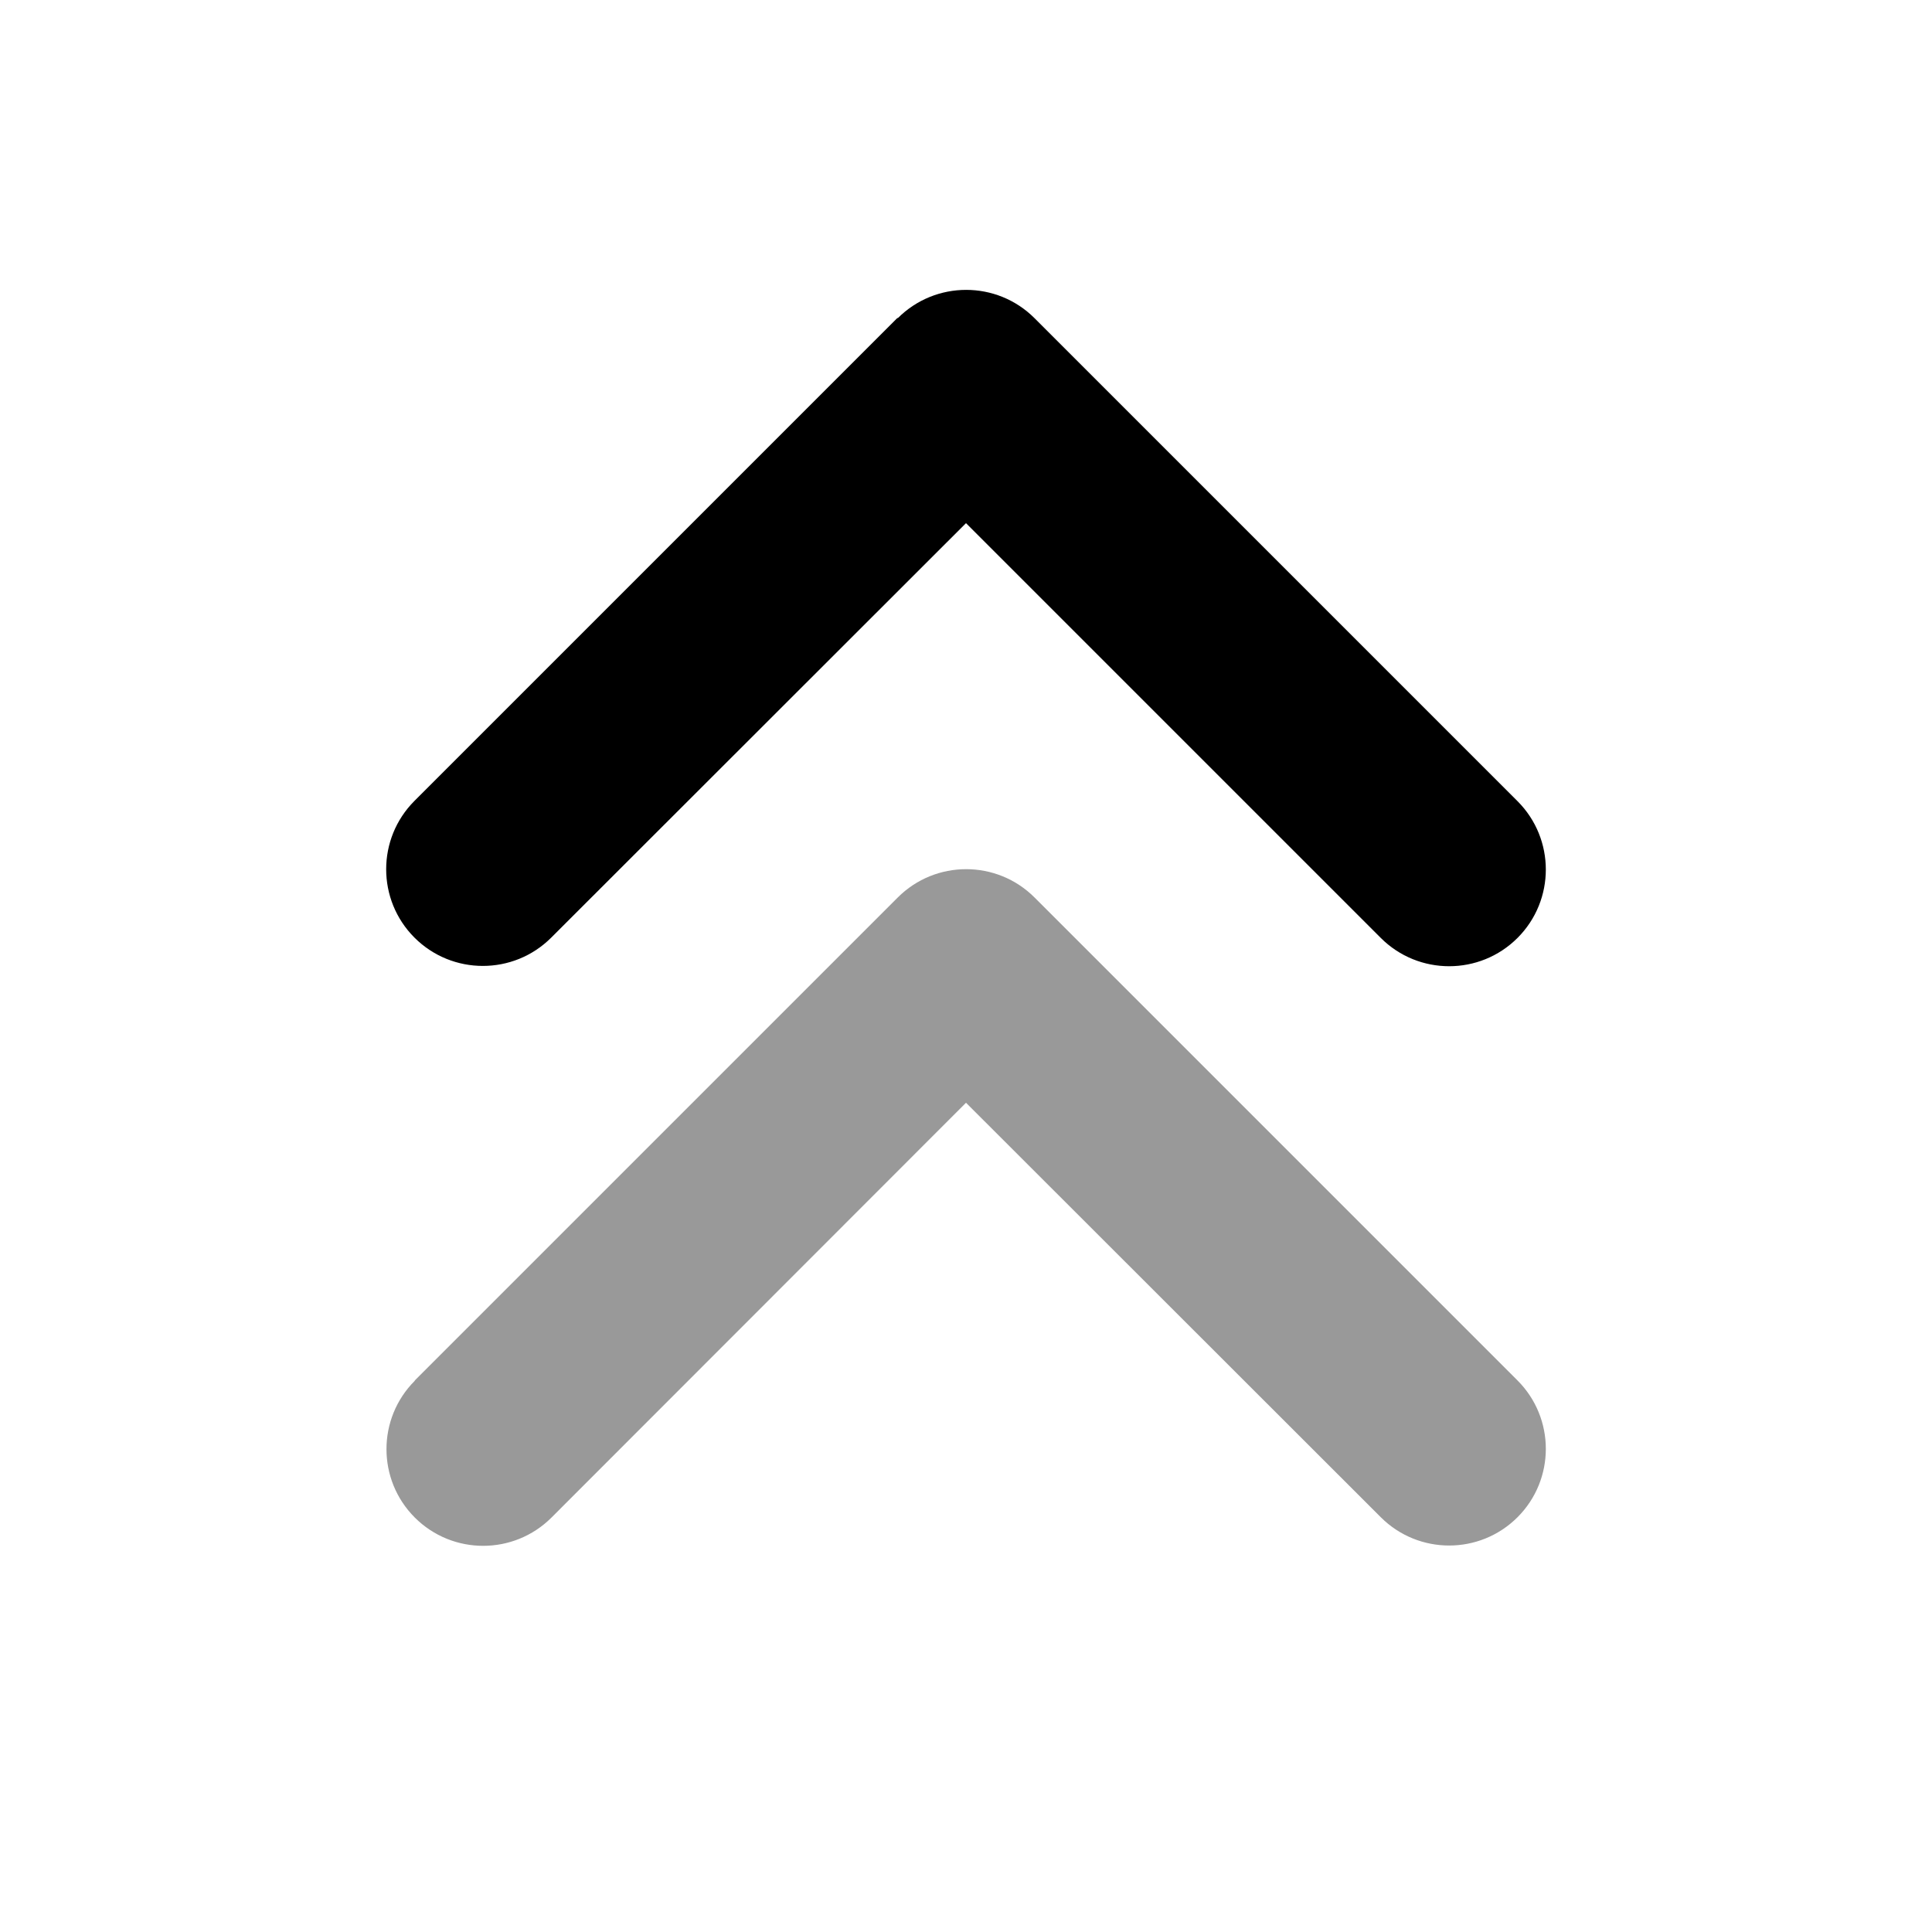
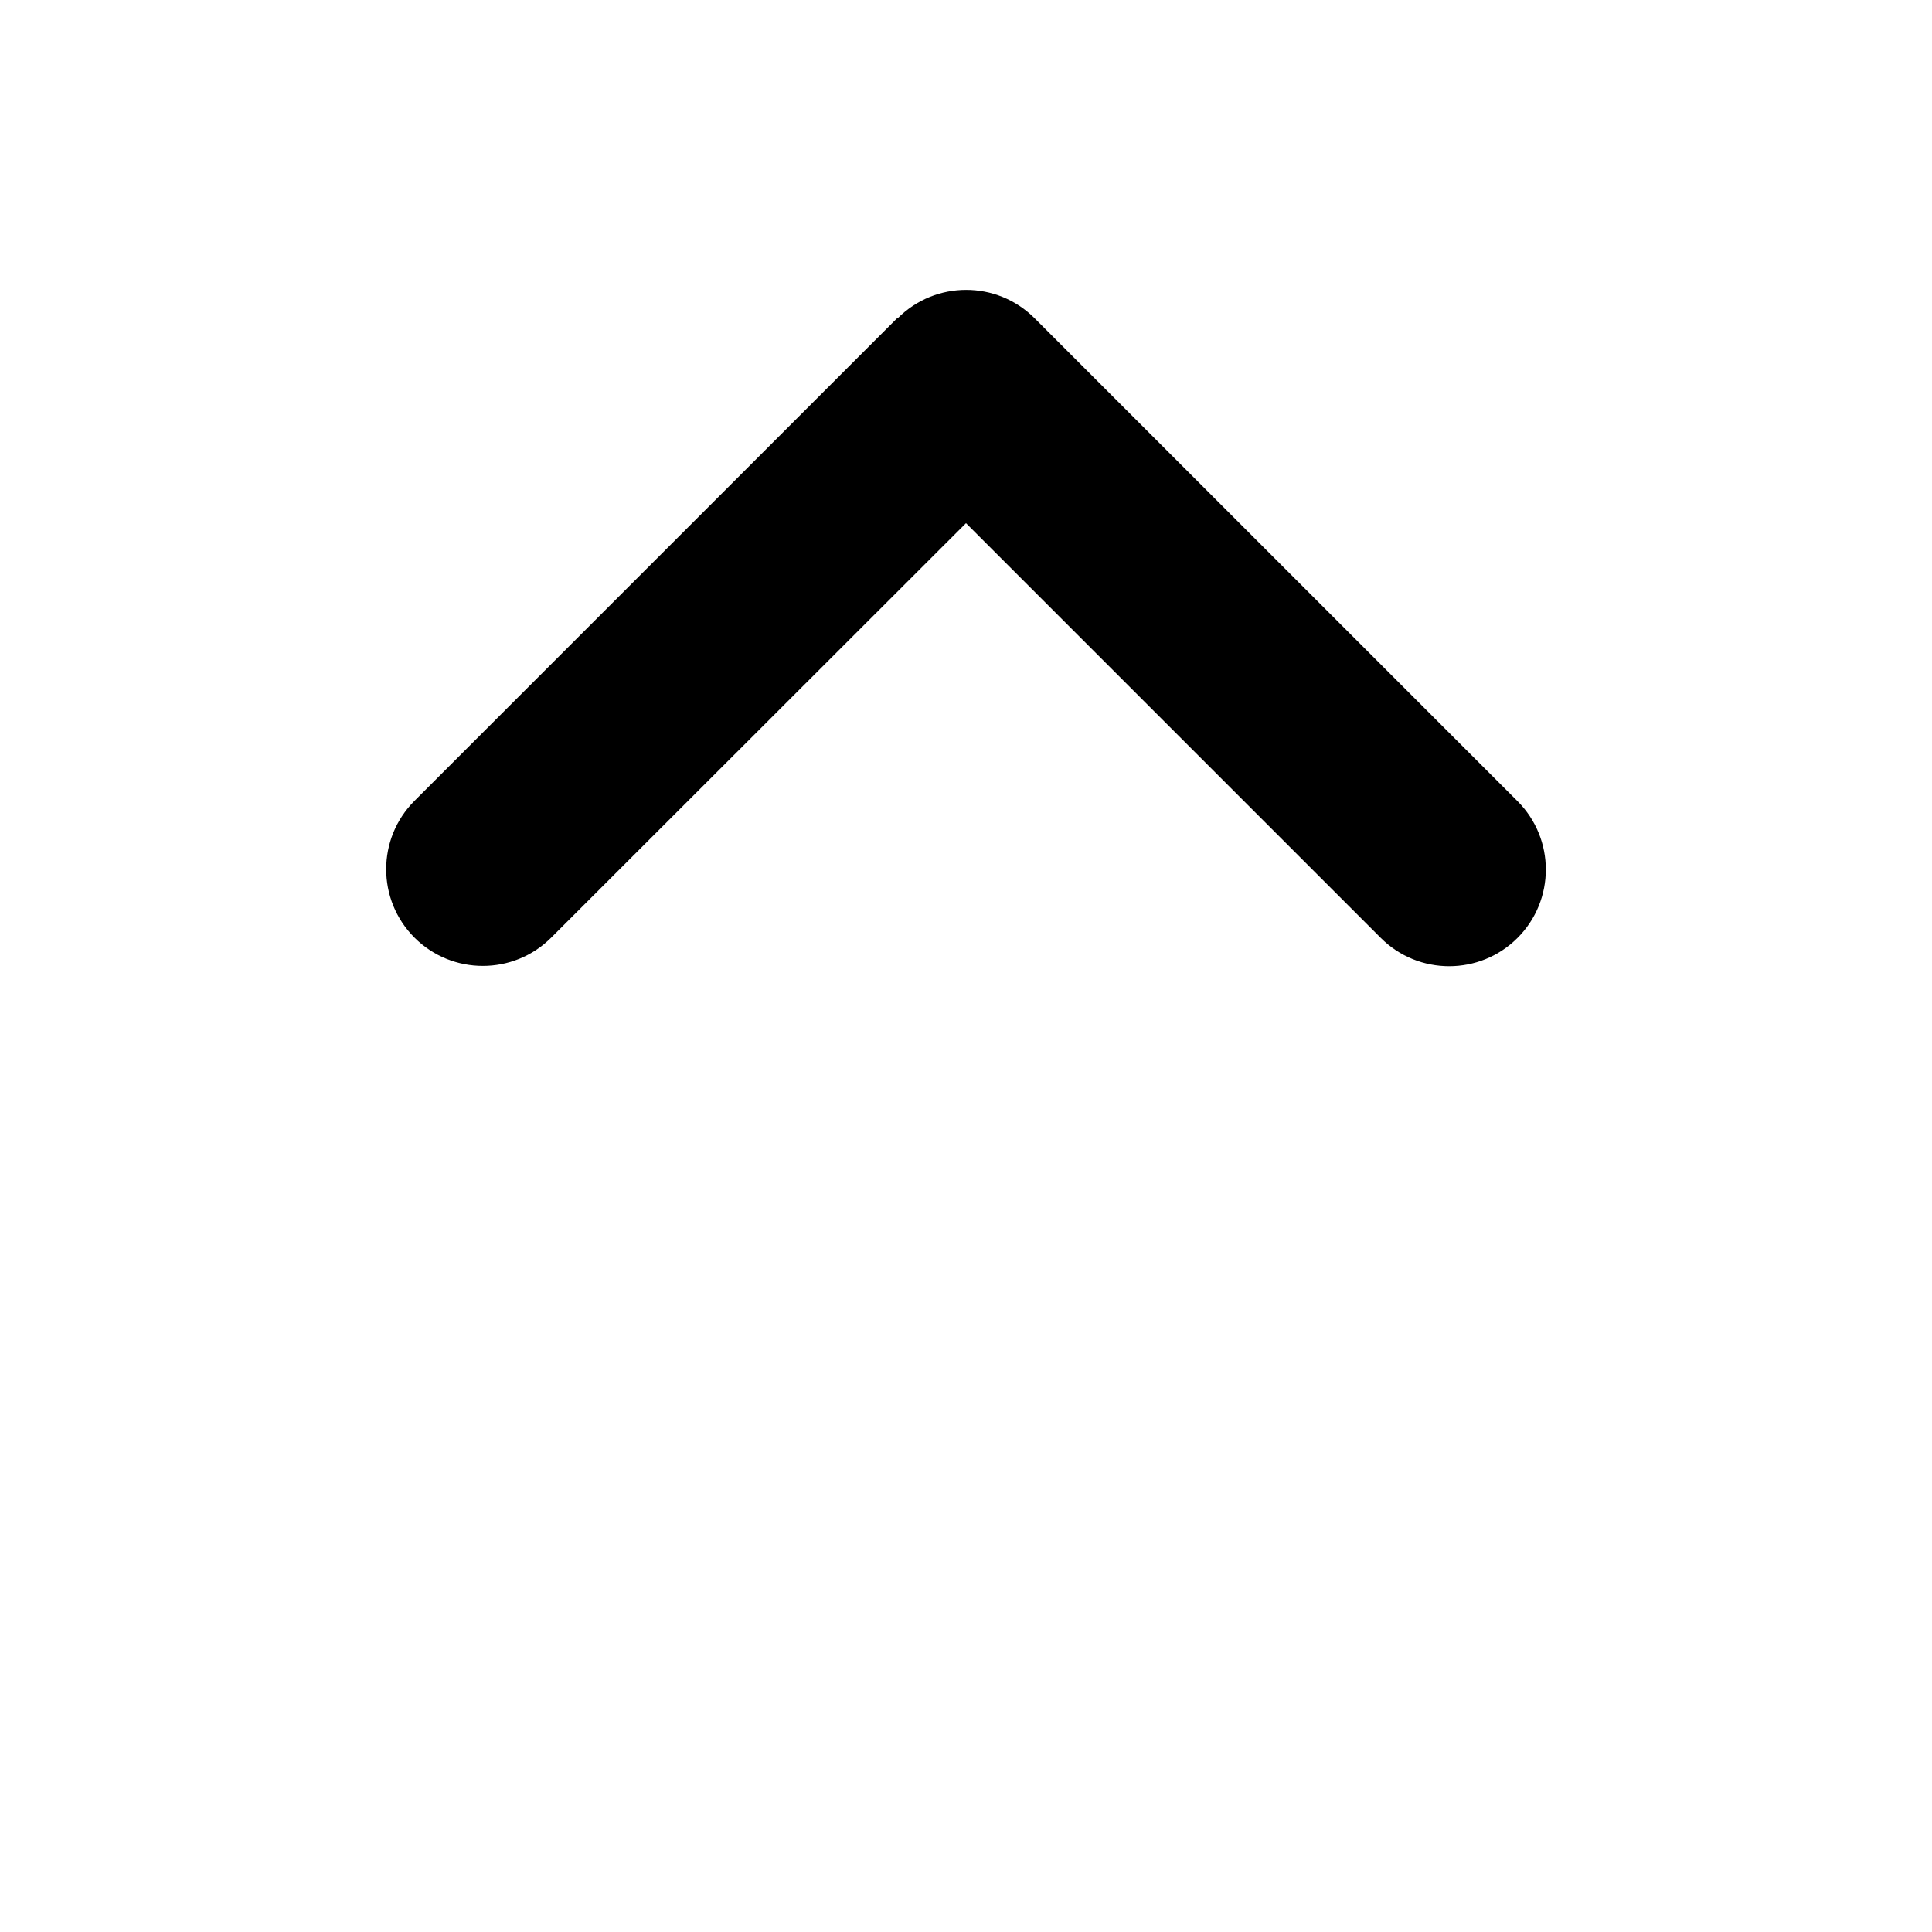
<svg xmlns="http://www.w3.org/2000/svg" viewBox="0 0 640 640">
-   <path opacity=".4" fill="currentColor" d="M137.4 457.4C124.9 469.9 124.9 490.2 137.4 502.7C149.9 515.2 170.2 515.2 182.7 502.7L320 365.3L457.4 502.6C469.9 515.1 490.2 515.1 502.7 502.6C515.2 490.1 515.2 469.8 502.7 457.3L342.7 297.3C330.2 284.8 309.9 284.8 297.4 297.3L137.4 457.3z" />
-   <path fill="currentColor" d="M297.4 105.4C309.9 92.9 330.2 92.9 342.7 105.4L502.7 265.4C515.2 277.9 515.2 298.2 502.7 310.7C490.2 323.2 469.9 323.2 457.4 310.7L320 173.3L182.6 310.6C170.1 323.1 149.8 323.1 137.3 310.6C124.8 298.1 124.8 277.8 137.3 265.3L297.3 105.3z" />
+   <path fill="currentColor" d="M297.4 105.4C309.9 92.9 330.2 92.9 342.7 105.4L502.7 265.4C515.2 277.9 515.2 298.2 502.7 310.7C490.2 323.2 469.9 323.2 457.4 310.7L320 173.3L182.6 310.6C170.1 323.1 149.8 323.1 137.3 310.6C124.8 298.1 124.8 277.8 137.3 265.3L297.3 105.3" />
</svg>